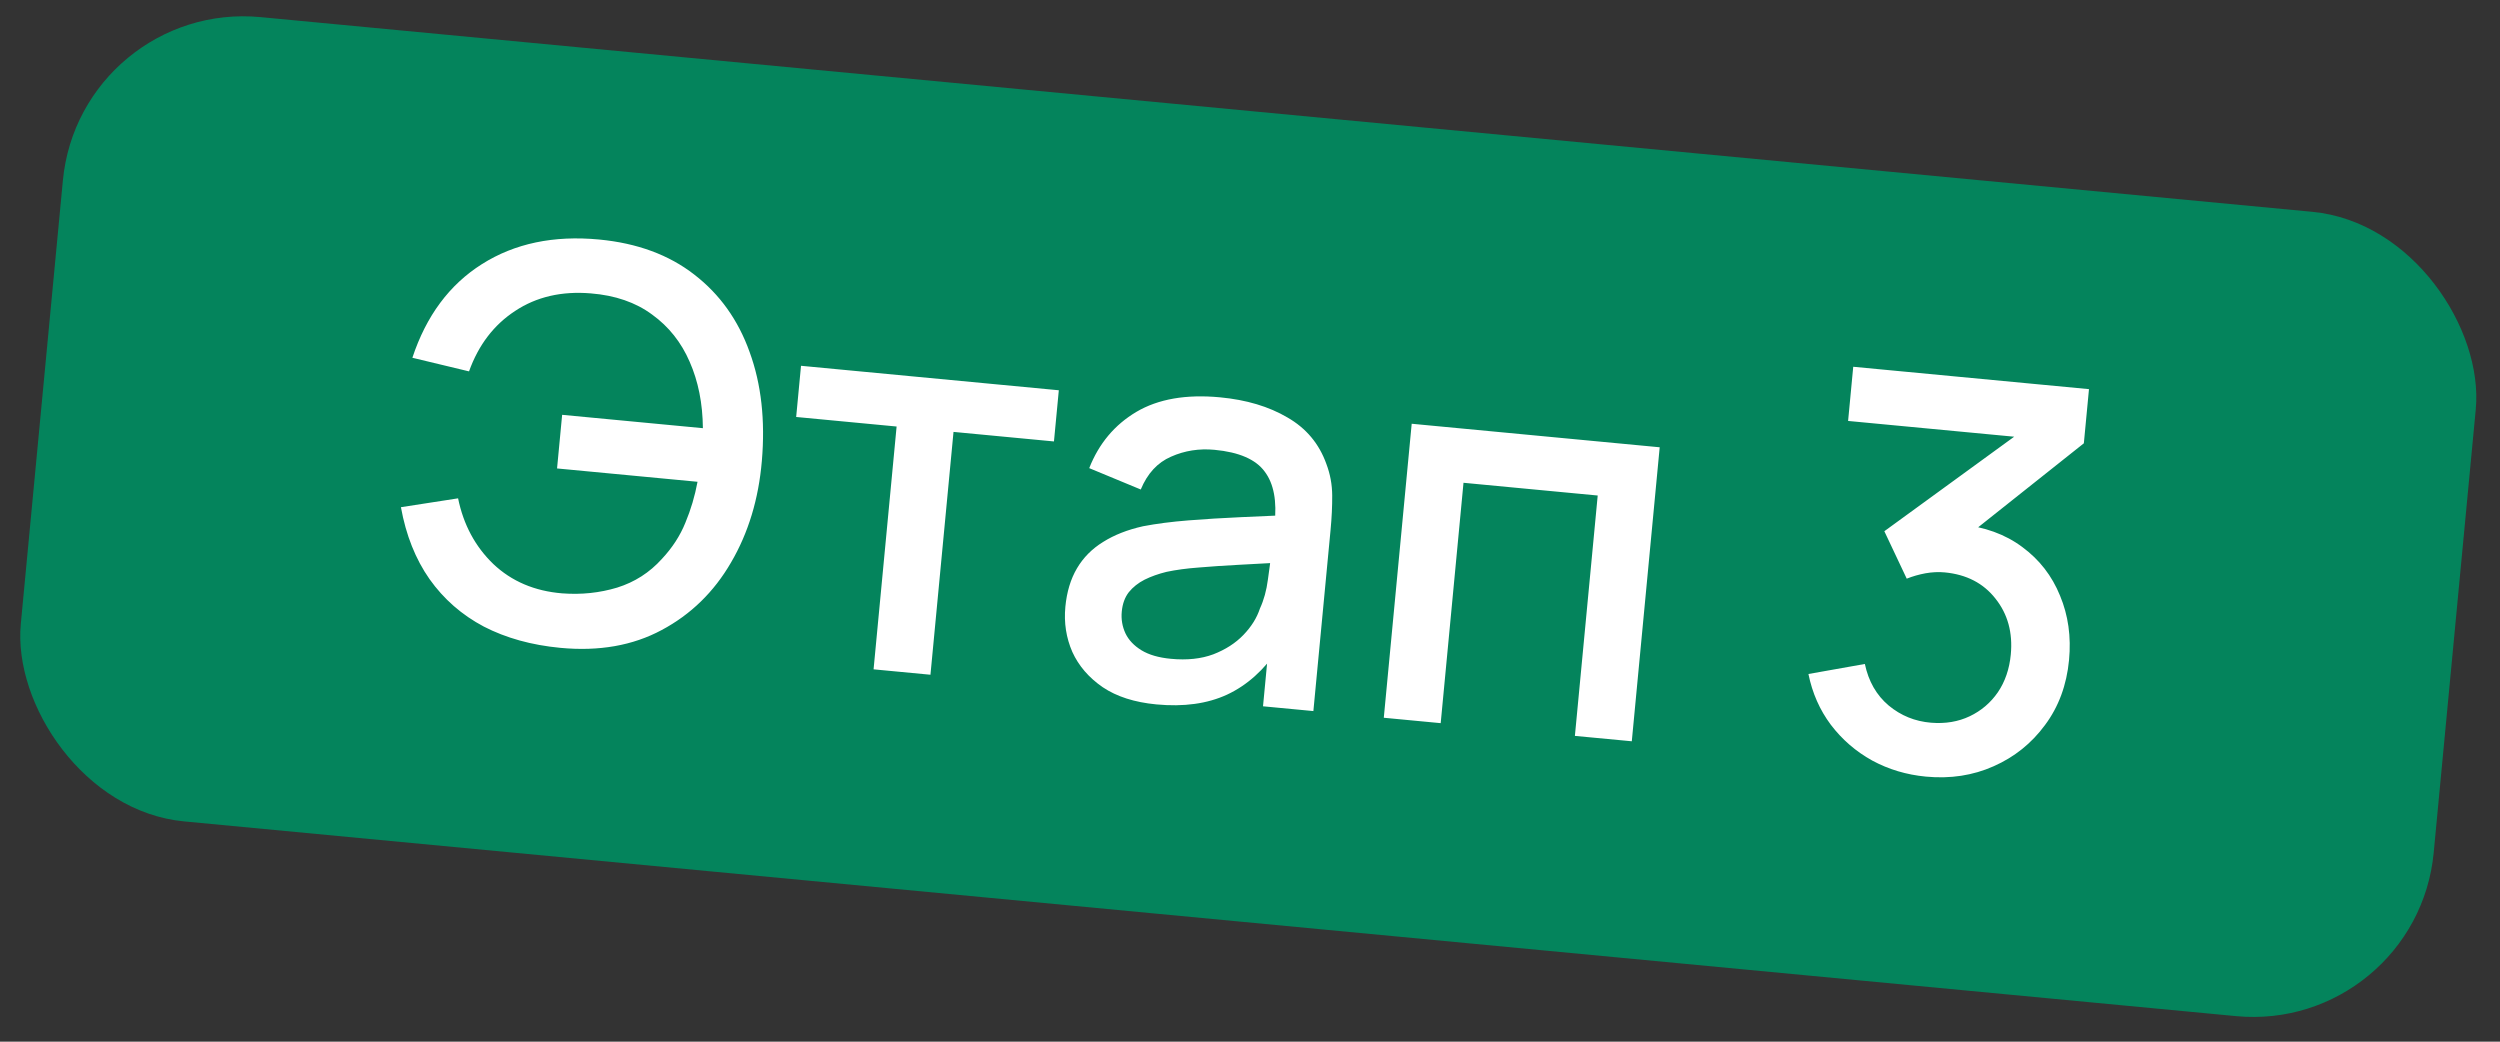
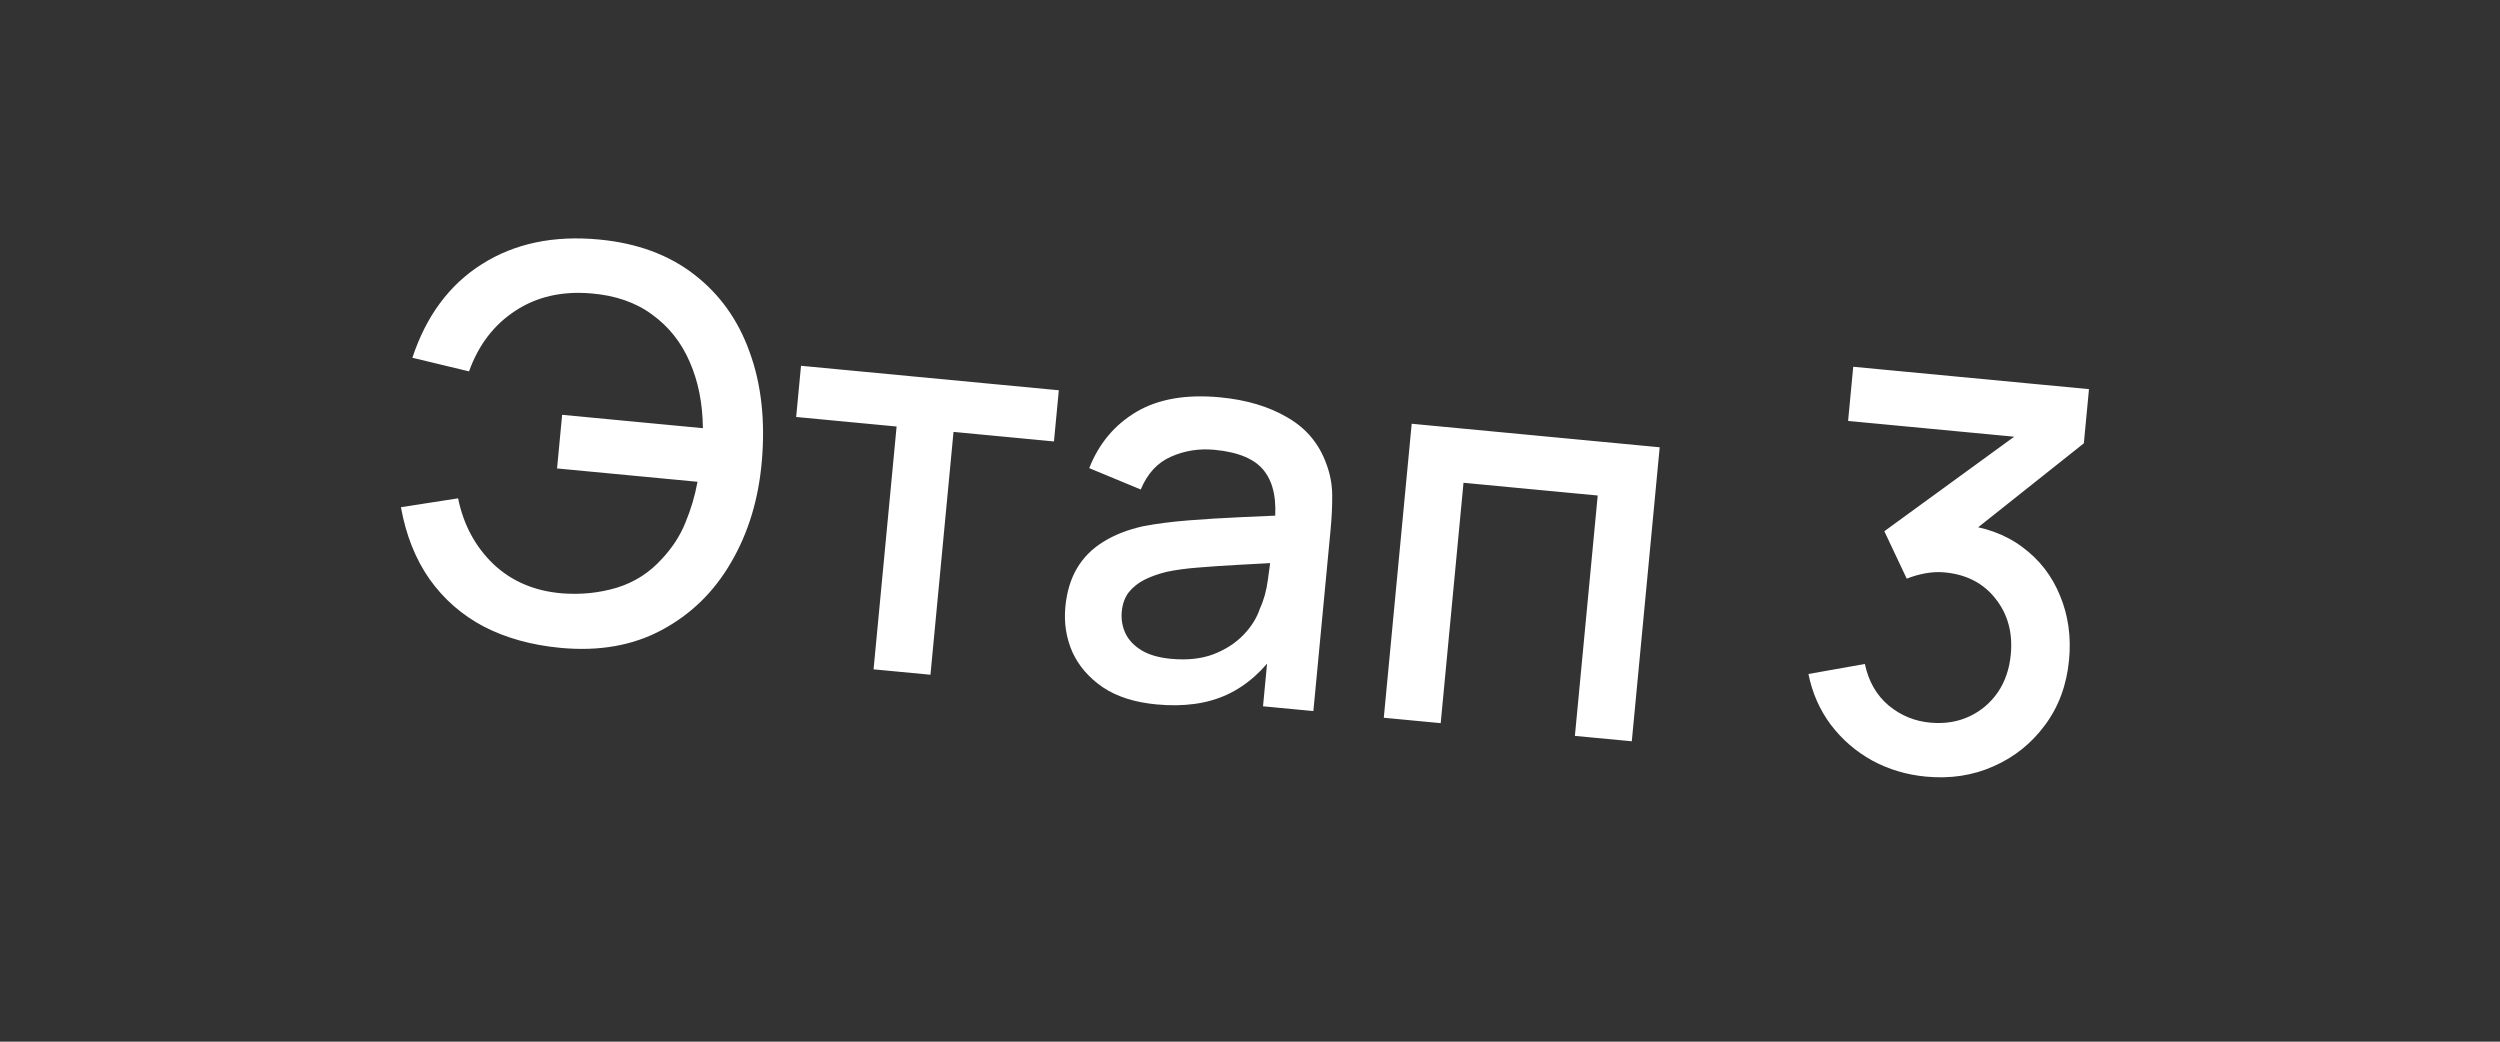
<svg xmlns="http://www.w3.org/2000/svg" width="180" height="75" viewBox="0 0 180 75" fill="none">
  <rect x="0" y="0" width="180" height="75" fill="#333333" stroke="none" />
-   <rect x="5.761" y="-0.001" width="174.507" height="58.169" rx="13.054" transform="rotate(5.421 5.761 -0.001)" fill="#04845C" />
  <path d="M40.346 46.645C38.268 46.448 36.431 45.937 34.835 45.114C33.253 44.278 31.951 43.139 30.927 41.697C29.917 40.256 29.23 38.53 28.867 36.518L32.982 35.88C33.369 37.776 34.215 39.352 35.52 40.61C36.838 41.856 38.492 42.56 40.481 42.722C41.855 42.826 43.174 42.688 44.436 42.307C45.7 41.912 46.773 41.223 47.658 40.239C48.406 39.44 48.97 38.571 49.349 37.631C49.741 36.693 50.032 35.712 50.222 34.688L40.108 33.728L40.474 29.867L50.608 30.829C50.592 29.047 50.275 27.455 49.657 26.051C49.052 24.649 48.151 23.515 46.954 22.65C45.771 21.773 44.297 21.264 42.53 21.123C40.437 20.951 38.624 21.372 37.091 22.387C35.559 23.389 34.452 24.839 33.77 26.739L29.691 25.759C30.689 22.742 32.359 20.494 34.701 19.016C37.058 17.525 39.869 16.935 43.136 17.245C45.88 17.506 48.166 18.349 49.995 19.775C51.826 21.188 53.152 23.047 53.975 25.354C54.812 27.648 55.105 30.26 54.853 33.189C54.619 35.936 53.88 38.371 52.637 40.494C51.407 42.619 49.744 44.241 47.647 45.36C45.563 46.481 43.129 46.909 40.346 46.645ZM62.897 48.192L64.556 30.709L57.324 30.022L57.673 26.337L76.235 28.099L75.885 31.784L68.653 31.097L66.993 48.581L62.897 48.192ZM83.257 50.717C81.689 50.568 80.403 50.156 79.399 49.481C78.397 48.792 77.666 47.945 77.208 46.939C76.764 45.922 76.597 44.838 76.706 43.688C76.808 42.616 77.086 41.694 77.542 40.919C77.998 40.145 78.625 39.513 79.423 39.021C80.222 38.517 81.181 38.14 82.299 37.89C83.266 37.705 84.354 37.564 85.563 37.468C86.772 37.372 88.038 37.294 89.362 37.235C90.699 37.178 92.023 37.119 93.334 37.059L91.766 37.74C91.95 36.084 91.714 34.822 91.058 33.955C90.416 33.077 89.213 32.554 87.449 32.387C86.338 32.281 85.294 32.446 84.317 32.88C83.341 33.302 82.613 34.09 82.135 35.244L78.424 33.706C79.119 31.939 80.249 30.589 81.815 29.657C83.393 28.725 85.404 28.376 87.847 28.608C89.742 28.787 91.357 29.27 92.693 30.056C94.044 30.831 94.979 31.948 95.5 33.408C95.774 34.133 95.913 34.884 95.919 35.662C95.924 36.441 95.885 37.274 95.8 38.163L94.563 51.197L90.937 50.853L91.397 46.011L92.043 46.706C91.014 48.243 89.782 49.346 88.347 50.014C86.927 50.67 85.23 50.904 83.257 50.717ZM84.3 47.434C85.463 47.545 86.482 47.437 87.357 47.111C88.233 46.773 88.956 46.307 89.526 45.715C90.097 45.123 90.493 44.489 90.716 43.811C90.997 43.205 91.188 42.511 91.289 41.73C91.403 40.949 91.482 40.324 91.526 39.853L92.812 40.47C91.5 40.543 90.308 40.608 89.234 40.664C88.161 40.721 87.186 40.786 86.308 40.861C85.445 40.925 84.671 41.029 83.985 41.175C83.404 41.318 82.879 41.505 82.409 41.737C81.951 41.971 81.573 42.271 81.275 42.638C80.989 43.007 80.82 43.472 80.767 44.034C80.715 44.583 80.803 45.105 81.033 45.602C81.264 46.085 81.648 46.49 82.183 46.818C82.719 47.146 83.425 47.351 84.3 47.434ZM99.633 51.678L101.642 30.51L119.498 32.204L117.489 53.372L113.392 52.984L115.035 35.677L105.372 34.76L103.73 52.067L99.633 51.678ZM138.662 55.916C137.264 55.783 135.976 55.397 134.797 54.758C133.62 54.105 132.627 53.246 131.818 52.181C131.022 51.117 130.485 49.899 130.207 48.528L134.27 47.806C134.534 49.057 135.105 50.054 135.984 50.796C136.864 51.526 137.879 51.939 139.03 52.035C140.064 52.12 140.995 51.964 141.824 51.568C142.652 51.172 143.327 50.597 143.847 49.842C144.368 49.074 144.678 48.167 144.777 47.122C144.926 45.554 144.559 44.214 143.675 43.102C142.805 41.99 141.586 41.361 140.018 41.212C139.574 41.17 139.11 41.192 138.627 41.278C138.158 41.365 137.71 41.494 137.285 41.664L135.672 38.248L146.463 30.393L146.783 31.61L133.063 30.308L133.433 26.407L150.407 28.018L150.037 31.918L141.01 39.091L141.098 37.755C142.875 37.923 144.379 38.468 145.61 39.389C146.842 40.297 147.746 41.464 148.323 42.89C148.914 44.304 149.13 45.847 148.971 47.52C148.8 49.323 148.224 50.883 147.242 52.201C146.273 53.52 145.038 54.51 143.538 55.172C142.052 55.835 140.426 56.083 138.662 55.916Z" fill="white" />
</svg>